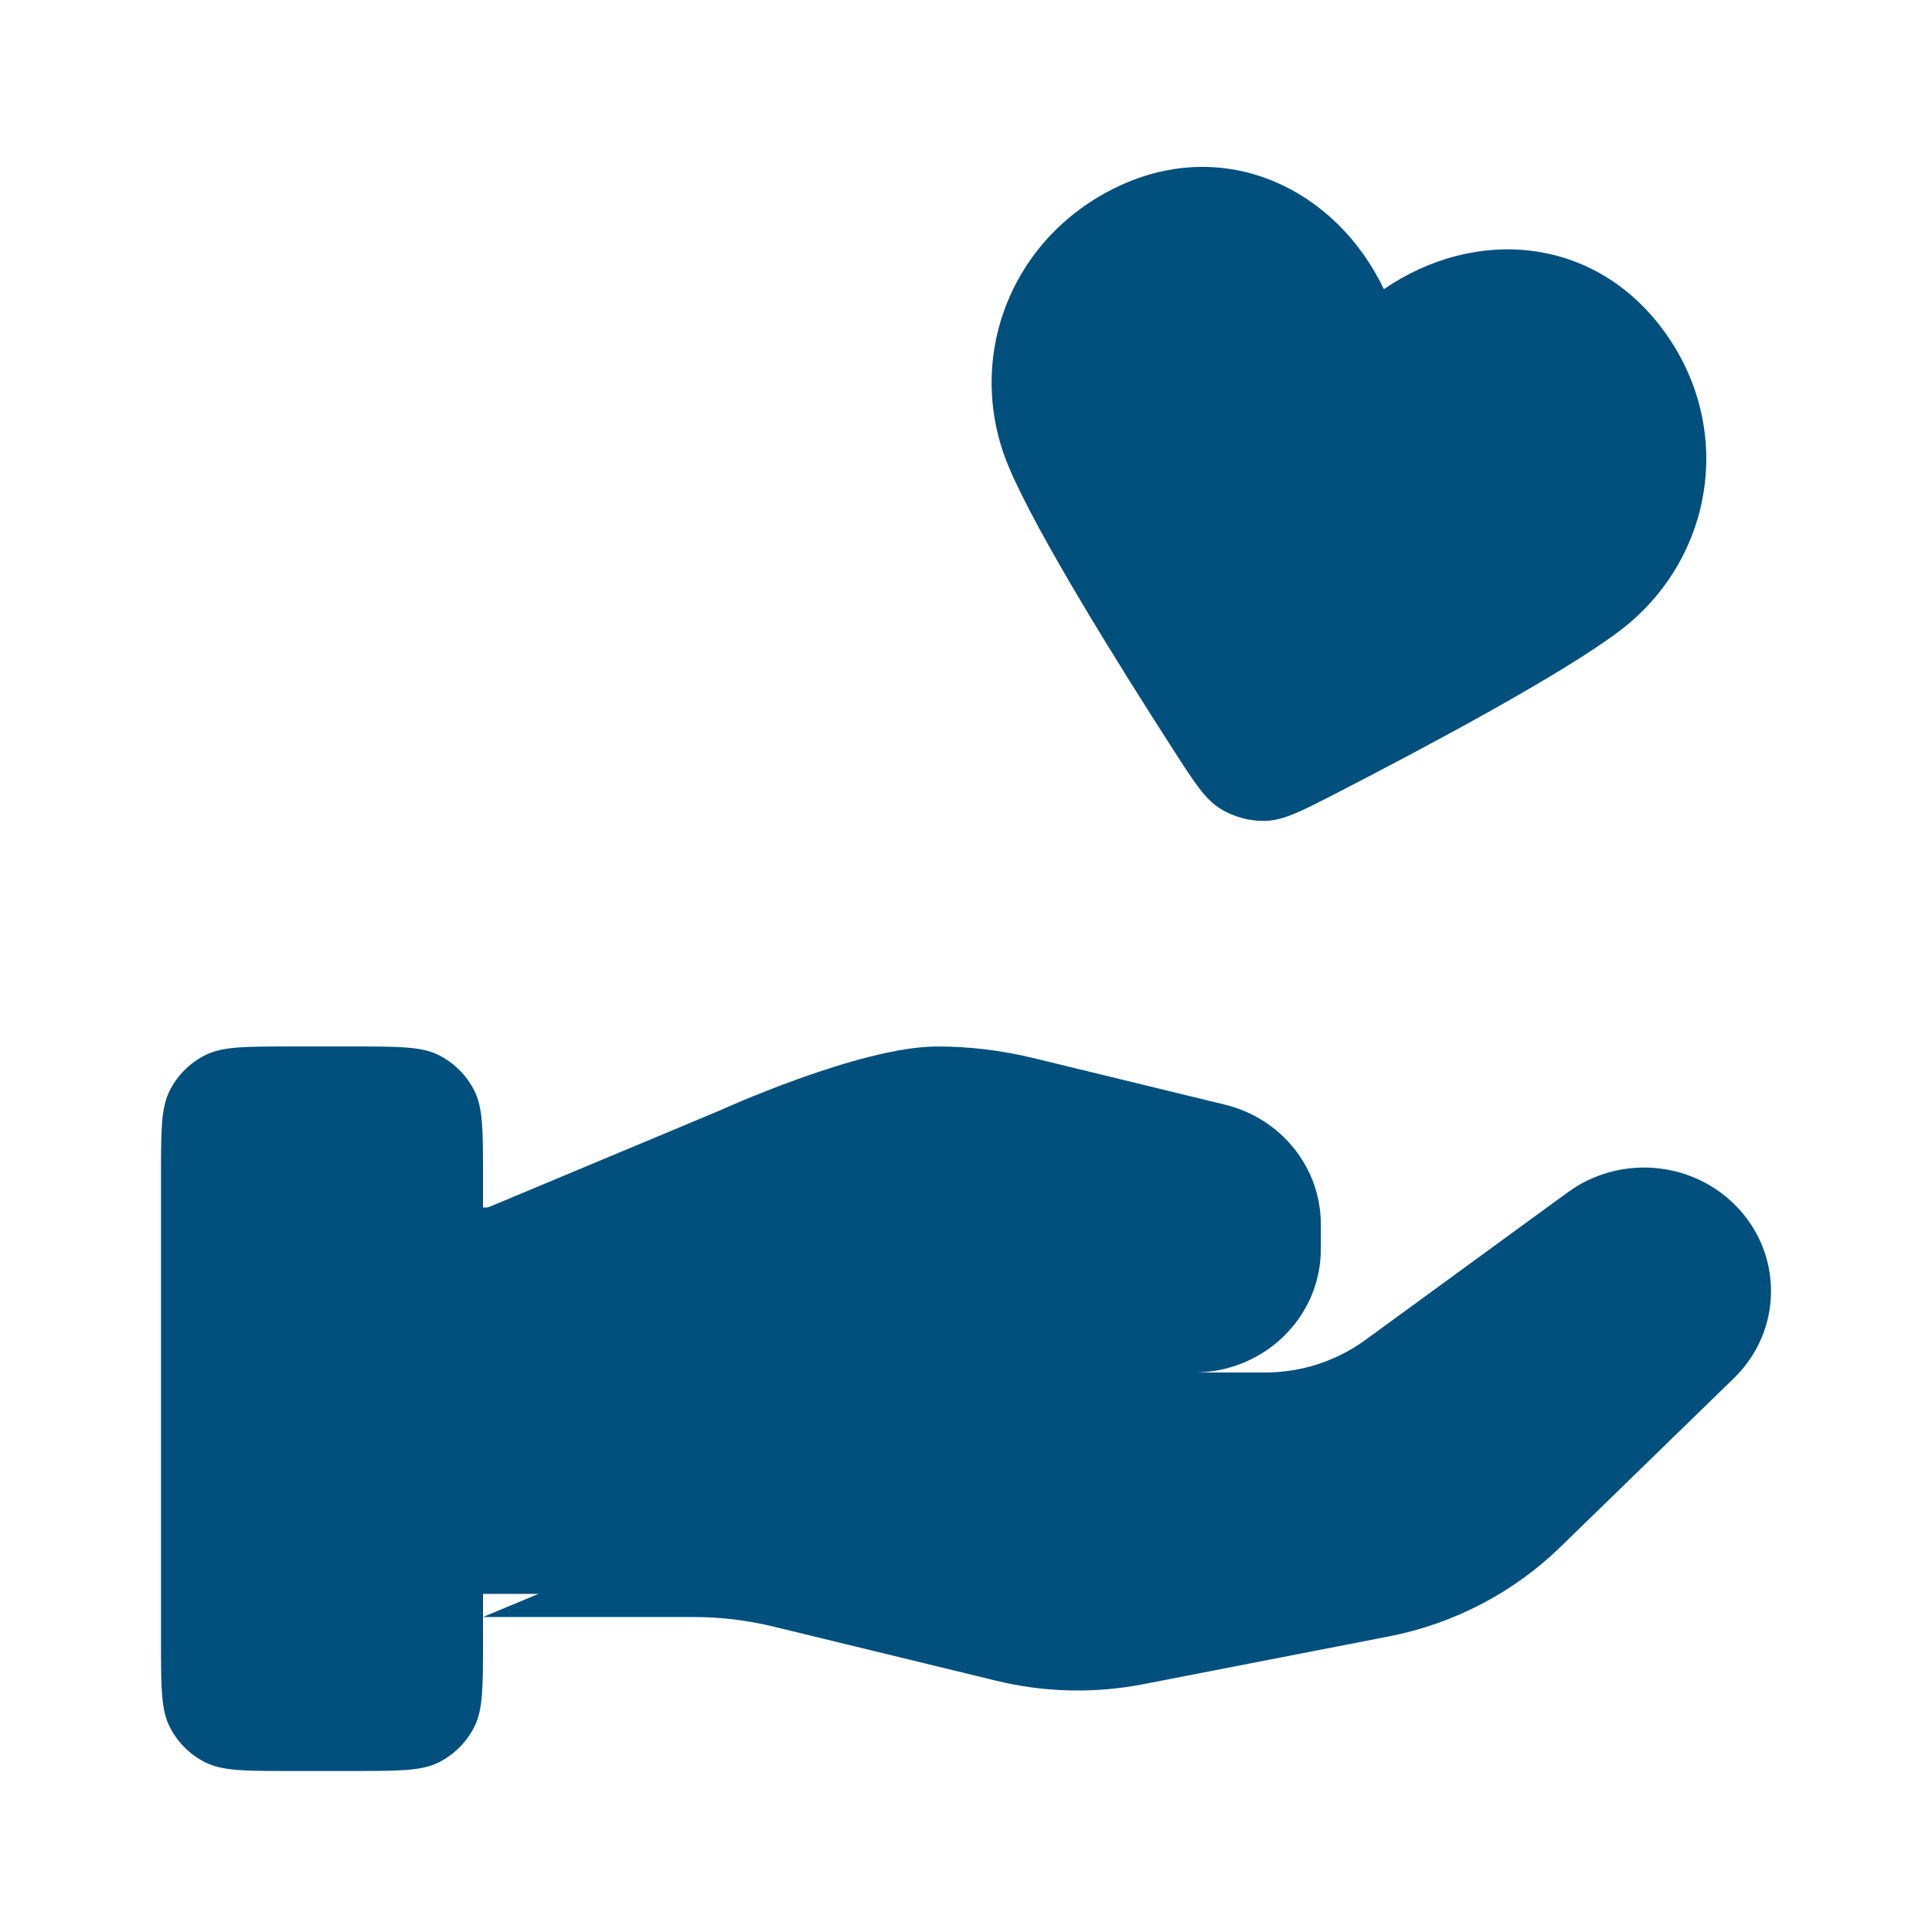
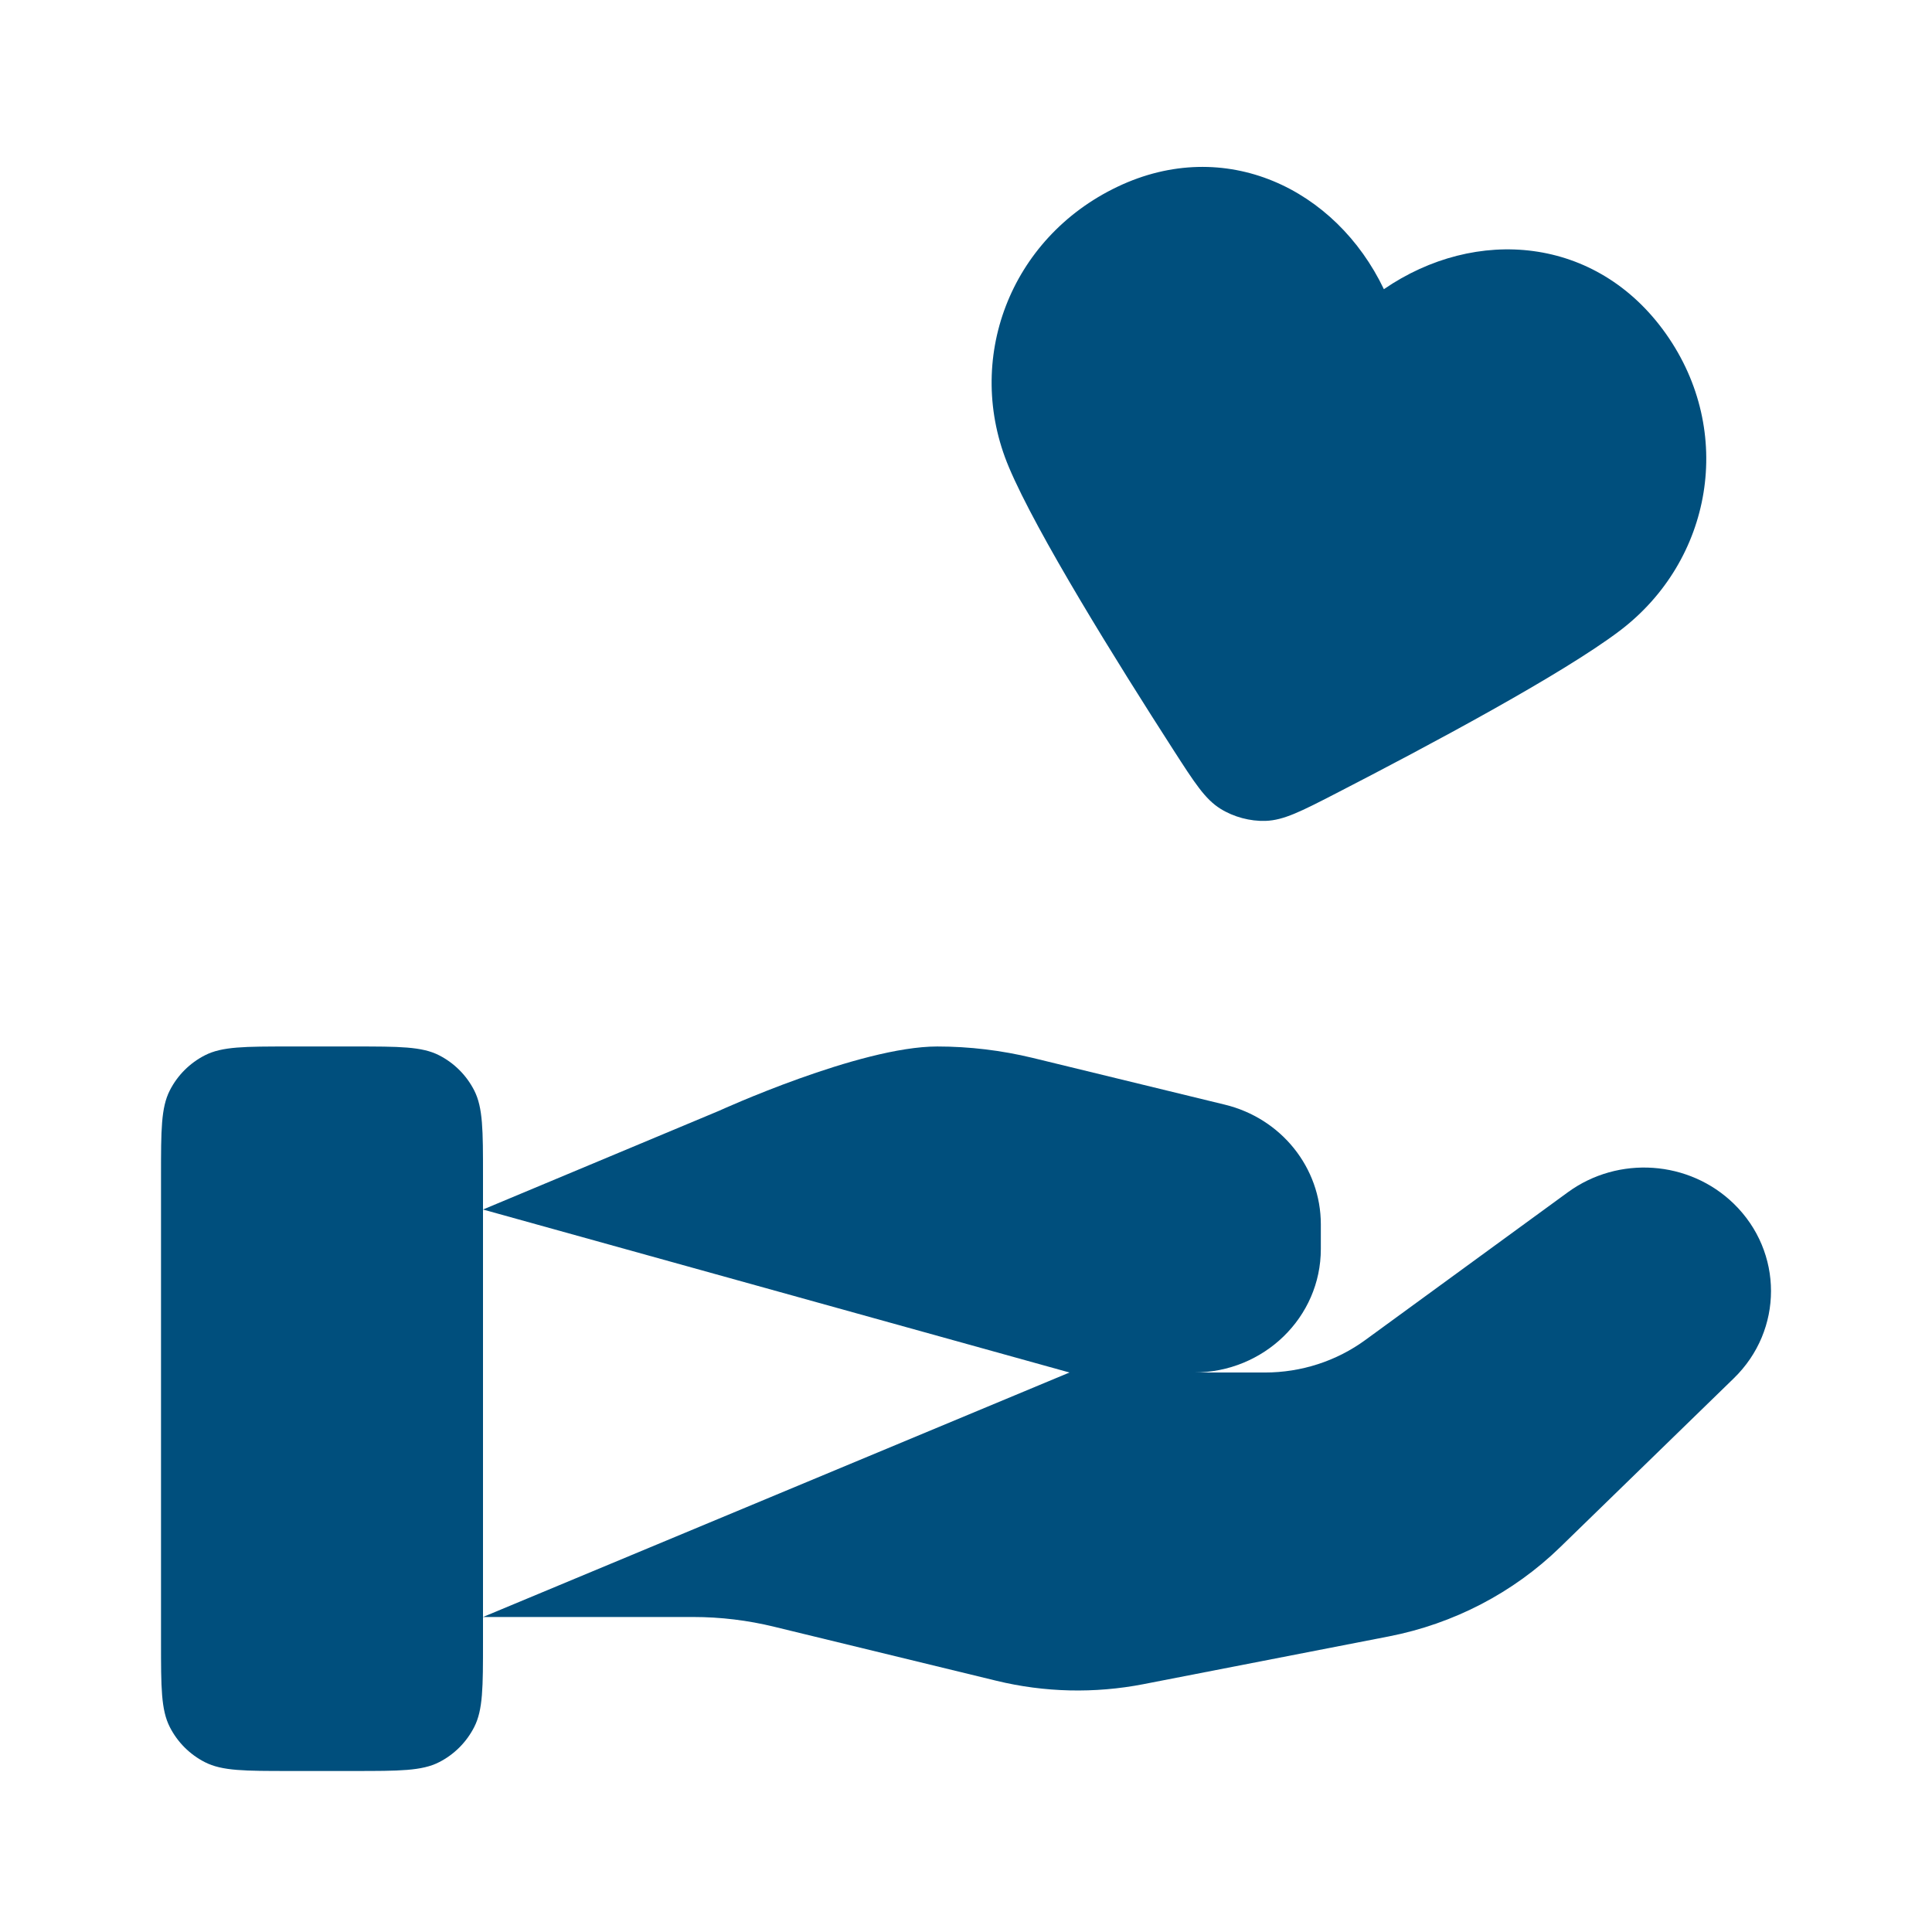
<svg xmlns="http://www.w3.org/2000/svg" width="44" height="44" viewBox="0 0 44 44" fill="none">
  <path d="M8.067 40.333C9.093 40.333 9.607 40.333 9.999 40.133C10.344 39.958 10.624 39.677 10.8 39.332C11 38.94 11 38.427 11 37.4V26.767C11 25.74 11 25.226 10.8 24.834C10.624 24.489 10.344 24.209 9.999 24.033C9.607 23.833 9.093 23.833 8.067 23.833H6.6C5.573 23.833 5.06 23.833 4.668 24.033C4.323 24.209 4.042 24.489 3.867 24.834C3.667 25.226 3.667 25.74 3.667 26.767L3.667 37.4C3.667 38.427 3.667 38.94 3.867 39.332C4.042 39.677 4.323 39.958 4.668 40.133C5.06 40.333 5.573 40.333 6.6 40.333H8.067Z" fill="#004F7D" />
  <path d="M24.357 31.258H28.808C29.635 31.258 30.438 30.998 31.098 30.515L35.708 27.152C36.859 26.313 38.469 26.424 39.486 27.414C40.616 28.513 40.616 30.293 39.486 31.39L35.531 35.237C34.466 36.273 33.107 36.98 31.631 37.268L26.04 38.356C24.931 38.571 23.788 38.545 22.691 38.278L17.634 37.049C17.03 36.901 16.41 36.826 15.786 36.826H11" fill="#004F7D" />
  <path d="M24.357 31.258L27.19 31.258C28.787 31.258 30.081 29.999 30.081 28.446V27.883C30.081 26.593 29.179 25.468 27.892 25.157L23.519 24.093C22.807 23.921 22.078 23.833 21.346 23.833C19.577 23.833 16.375 25.298 16.375 25.298L11 27.546" fill="#004F7D" />
  <path fill-rule="evenodd" clip-rule="evenodd" d="M31.517 6.586C30.423 4.296 27.901 3.083 25.448 4.254C22.994 5.425 21.949 8.201 22.976 10.638C23.611 12.145 25.43 15.07 26.727 17.085C27.206 17.829 27.445 18.201 27.795 18.419C28.095 18.606 28.471 18.707 28.824 18.695C29.236 18.681 29.63 18.479 30.417 18.074C32.548 16.977 35.585 15.353 36.888 14.366C38.996 12.769 39.519 9.833 37.94 7.601C36.362 5.37 33.61 5.15 31.517 6.586Z" fill="#004F7D" />
-   <rect x="9.9" y="27.5" width="14.85" height="8.8" fill="#004F7D" />
</svg>